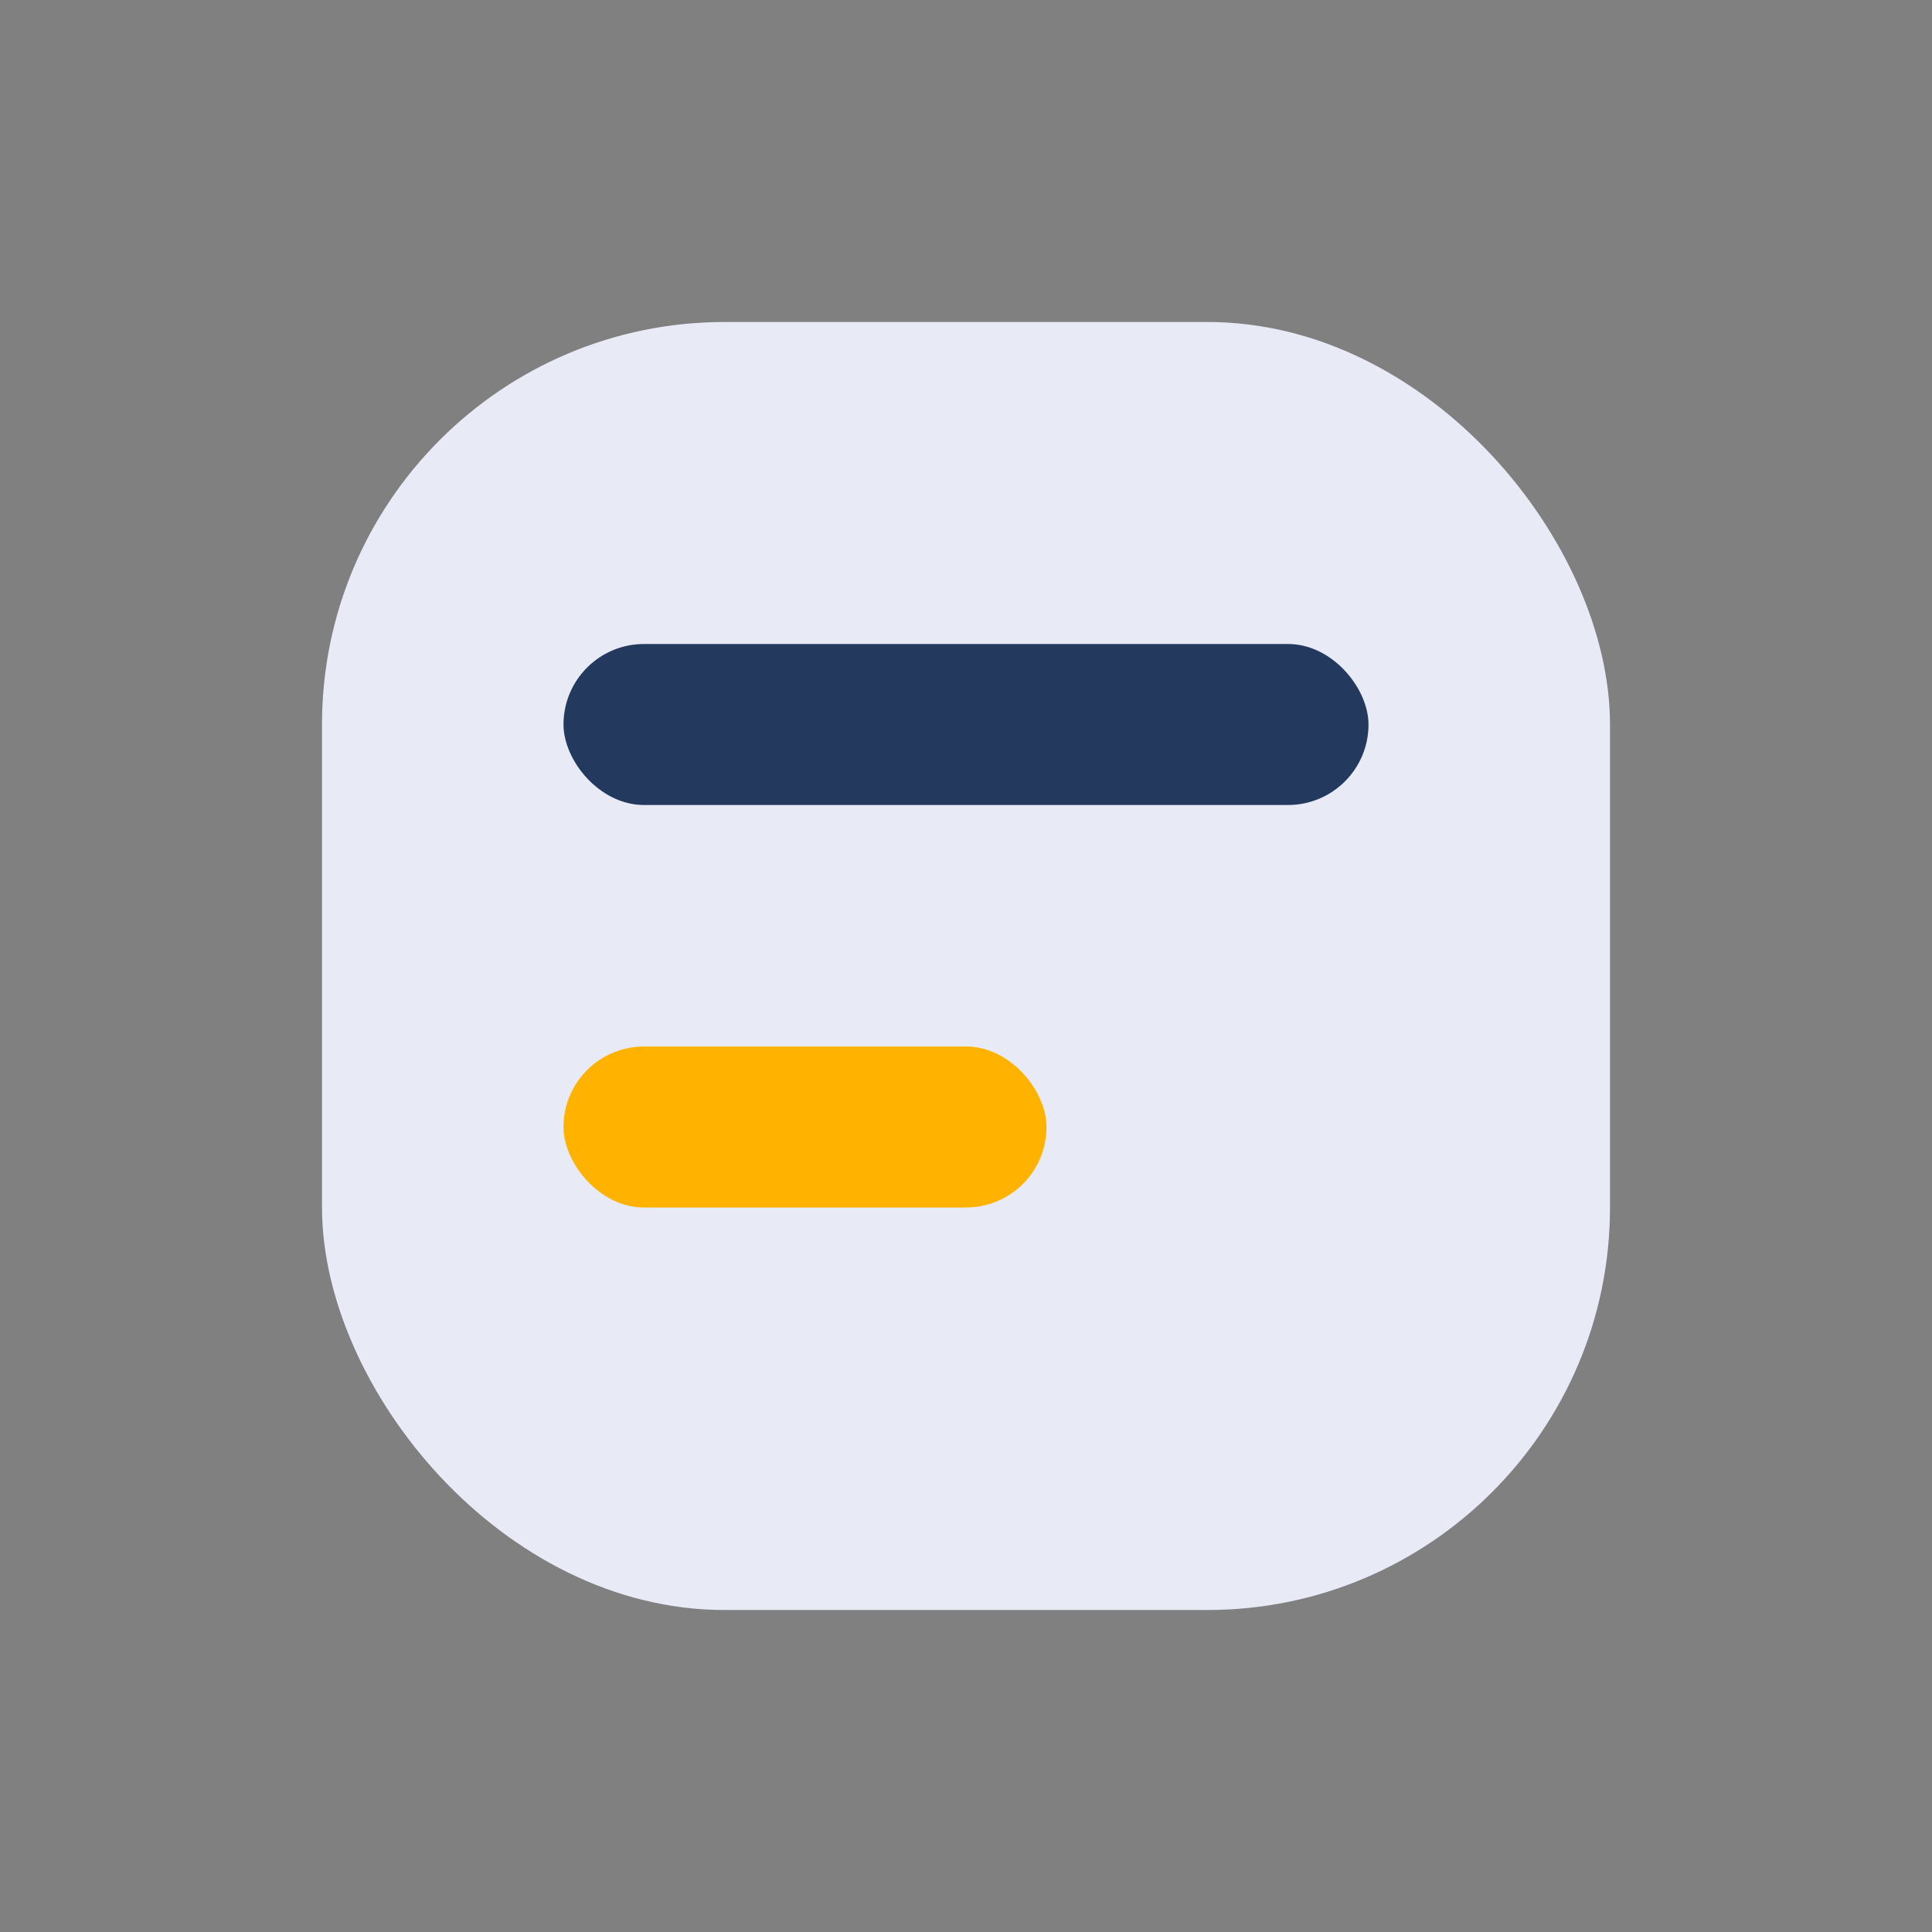
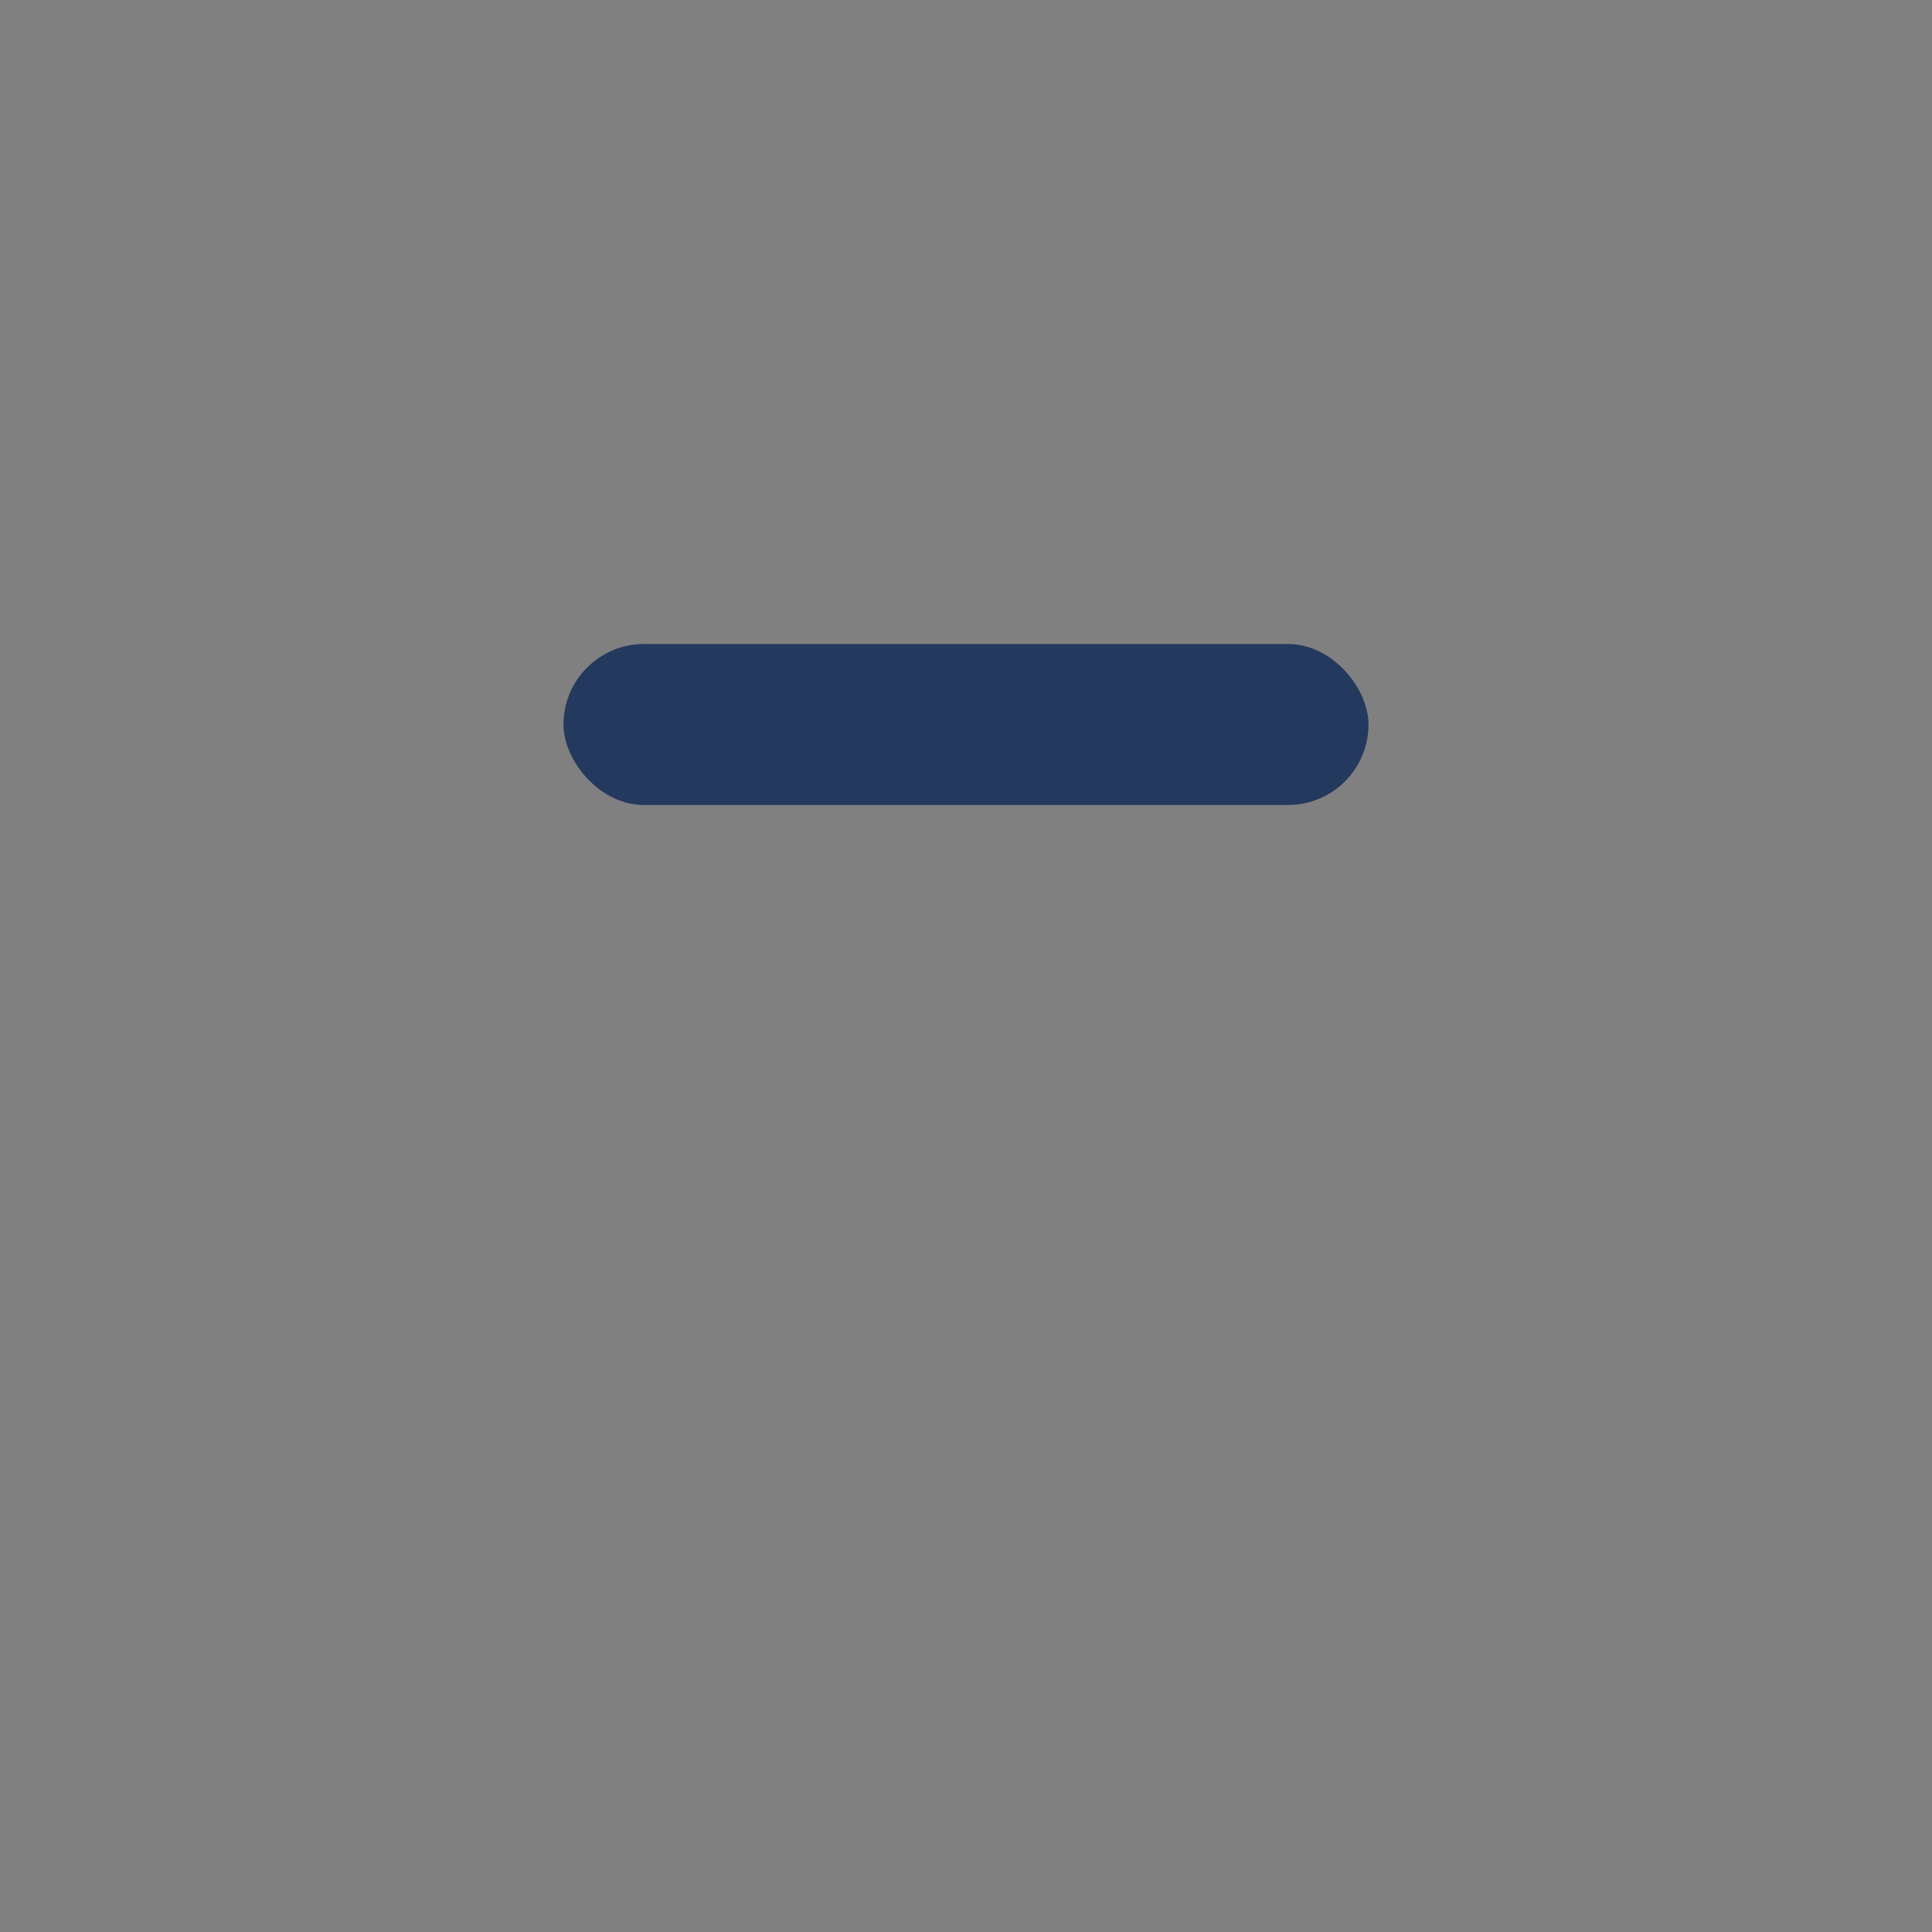
<svg xmlns="http://www.w3.org/2000/svg" width="24" height="24" viewBox="0 0 24 24">
  <rect x="0" y="0" width="24" height="24" fill="#808080" stroke="none" />
-   <rect x="4" y="4" width="16" height="16" rx="5" fill="#e8eaf6" />
  <rect x="7" y="8" width="10" height="2" rx="1" fill="#23395d" />
-   <rect x="7" y="13" width="6" height="2" rx="1" fill="#ffb300" />
</svg>